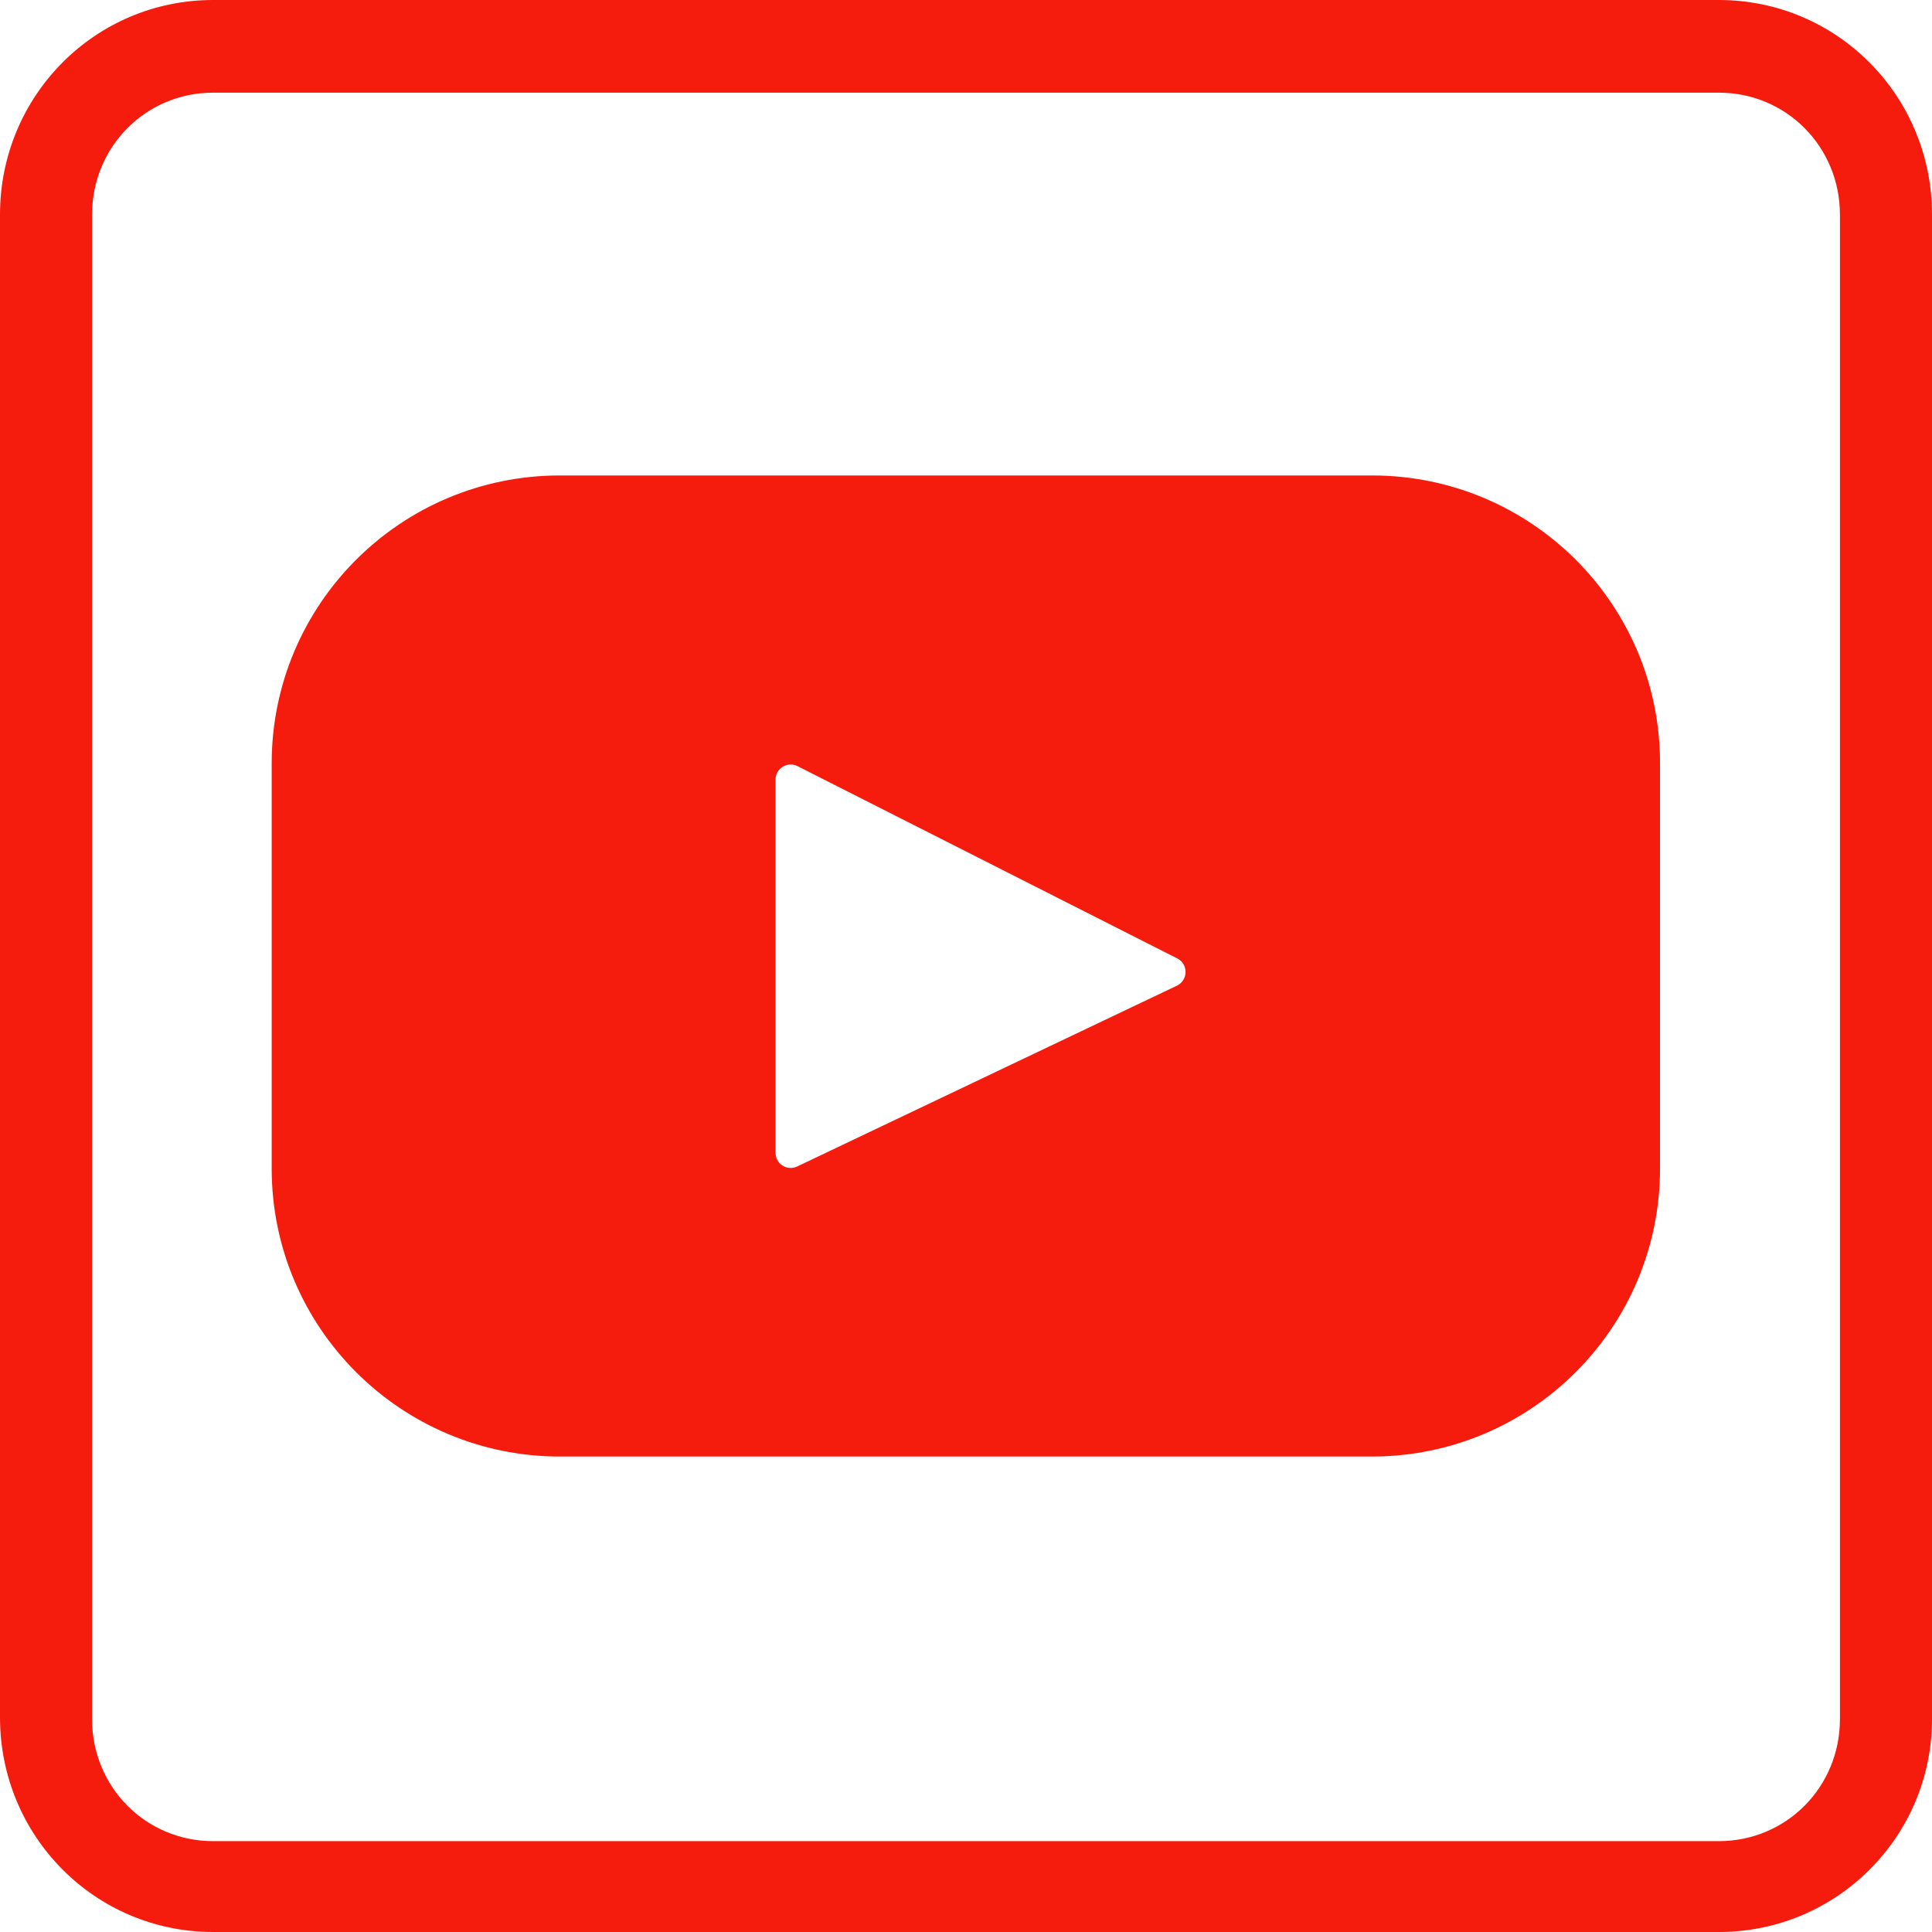
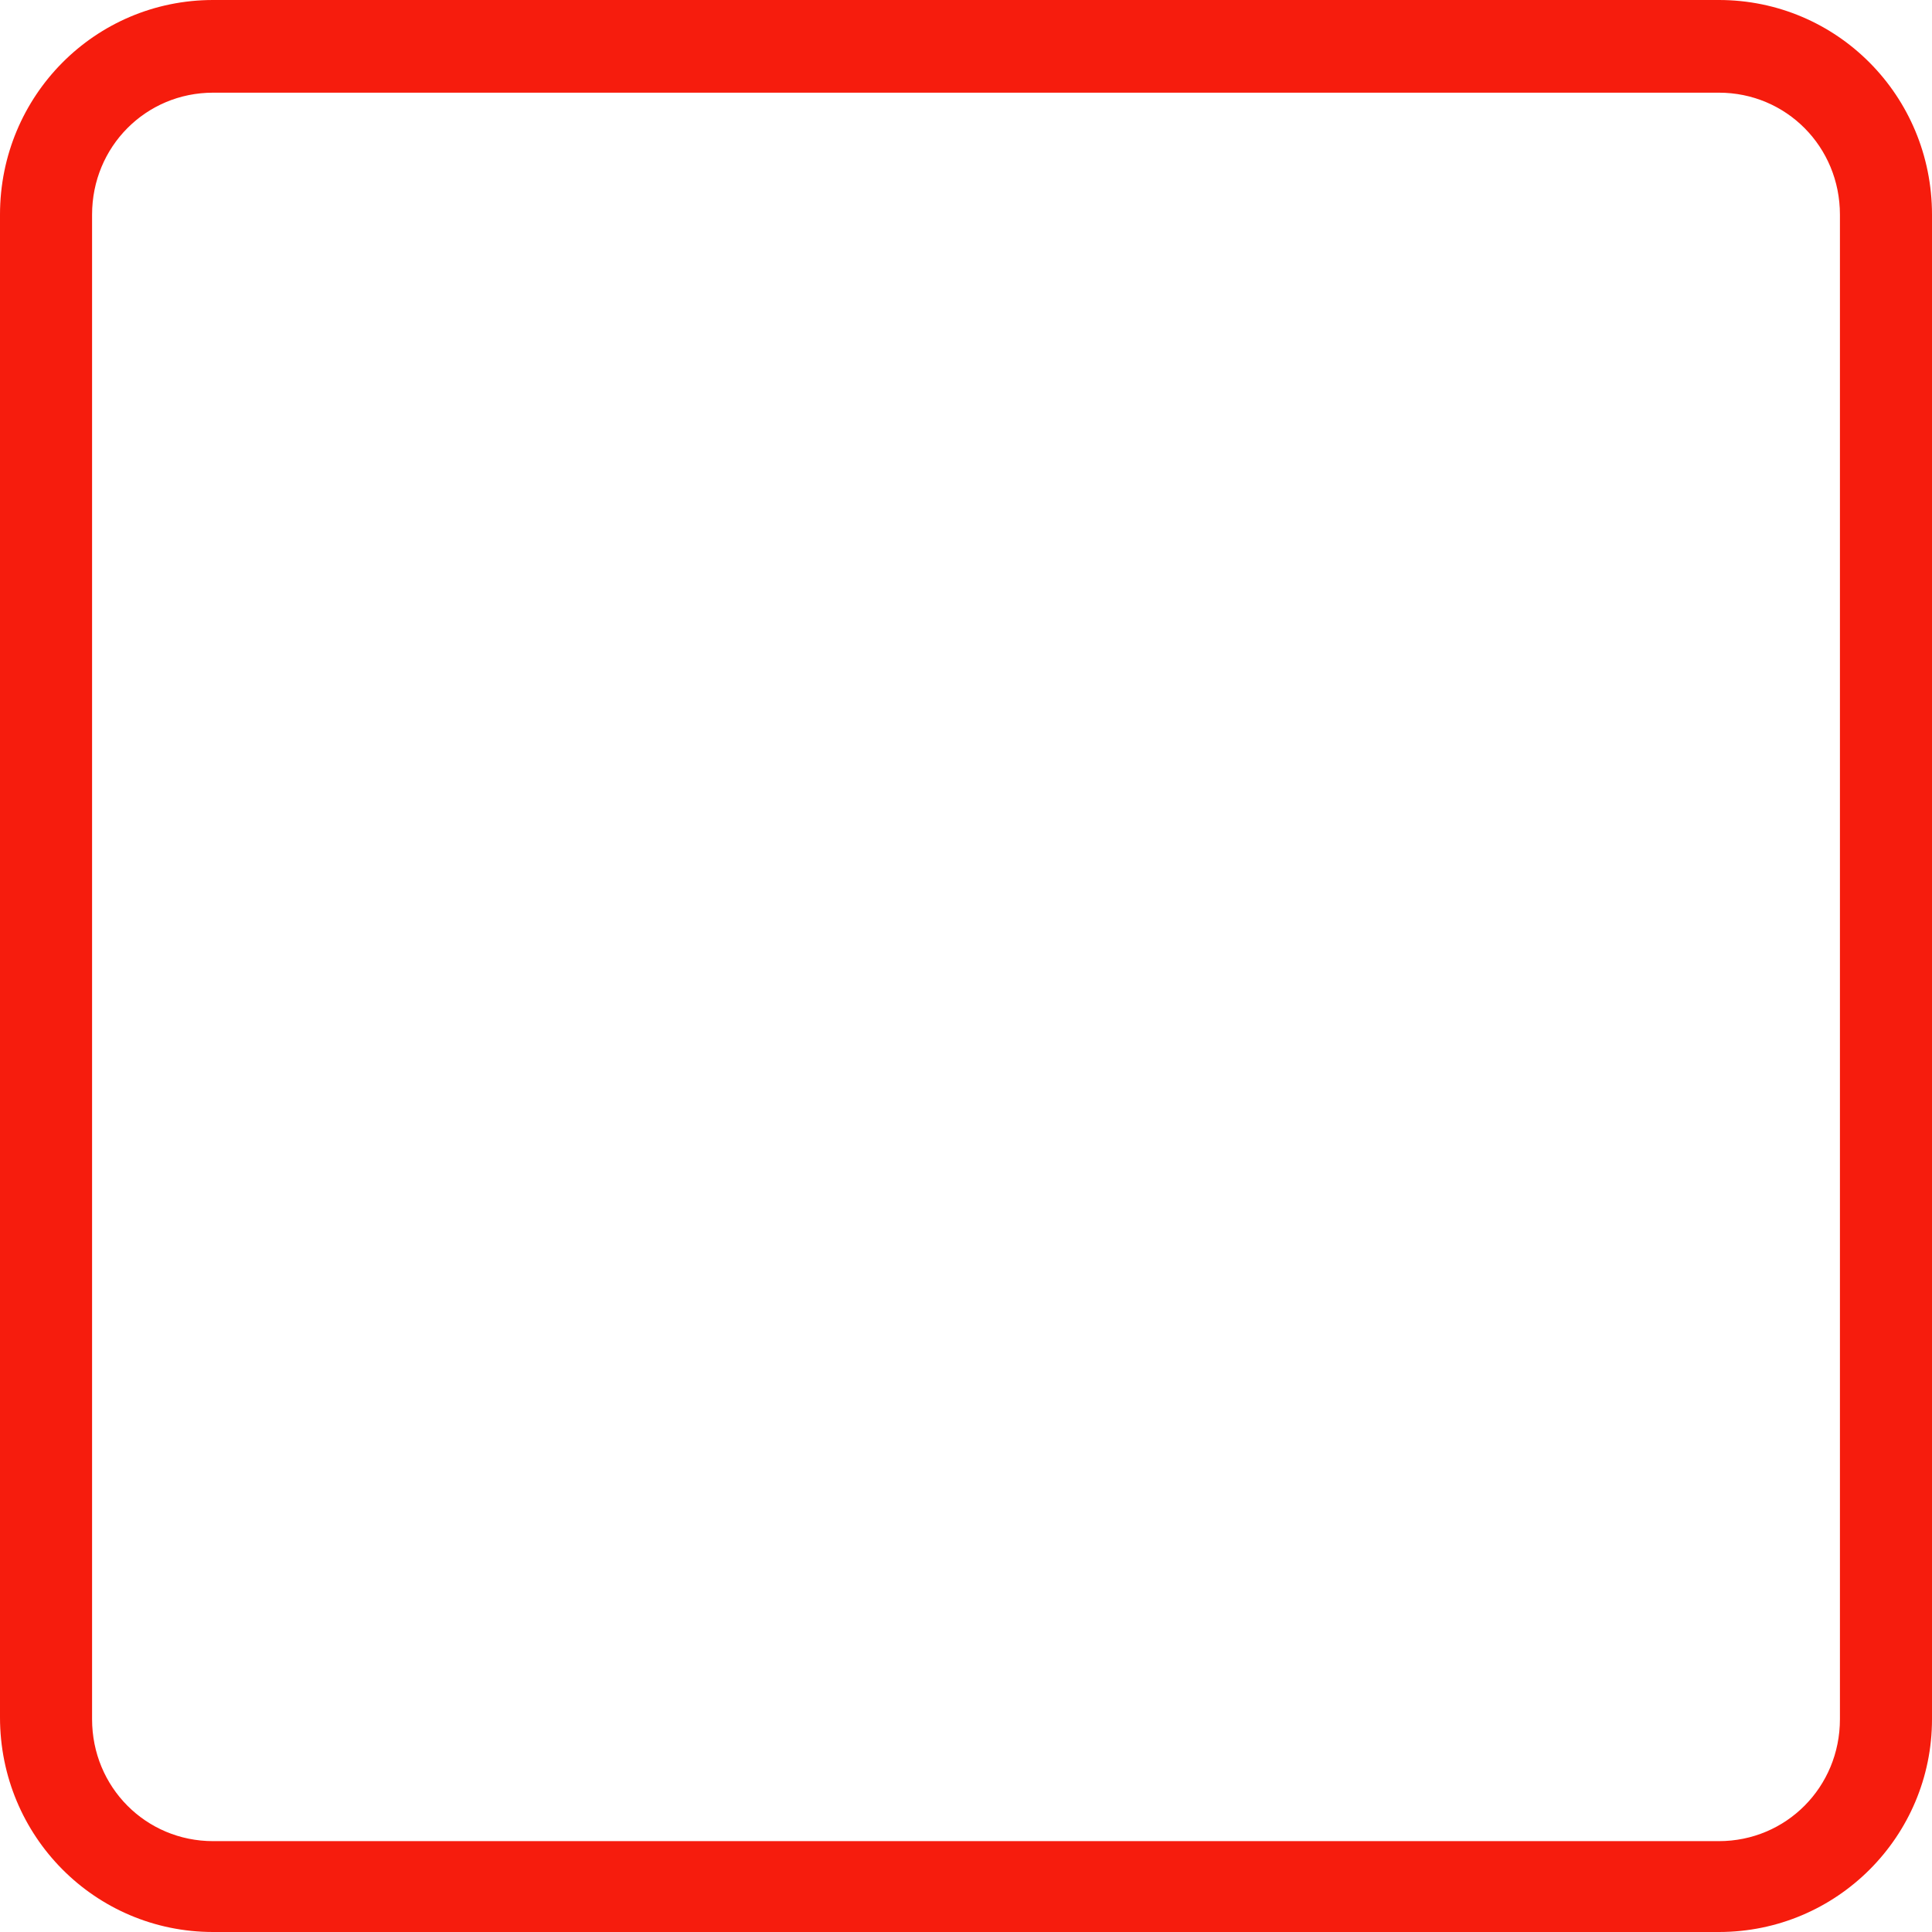
<svg xmlns="http://www.w3.org/2000/svg" version="1.1" id="Layer_1" x="0" y="0" viewBox="0 0 640 640" xml:space="preserve">
  <style>.st0{fill:#f61c0d}</style>
  <path class="st0" d="M569.4 640H70.6C31.5 640 0 608.3 0 568.9V71.1C0 31.7 31.5 0 70.6 0h498.8C608.5 0 640 31.7 640 71.1v498.4c0 38.8-31.5 70.5-70.6 70.5zM70.6 30.7c-22.3 0-40.1 17.9-40.1 40.4v498.4c0 22.5 17.8 40.4 40.1 40.4h498.8c22.3 0 40.1-17.9 40.1-40.4V71.1c0-22.5-17.8-40.4-40.1-40.4H70.6z" />
-   <path class="st0" d="M454.5 157.5h-269c-52.8 0-95.5 42.7-95.5 95.4v134.2c0 52.7 42.8 95.4 95.5 95.4h268.9c52.8 0 95.5-42.7 95.5-95.4V252.9c.1-52.7-42.7-95.4-95.4-95.4zm-64.6 169l-125.8 59.9c-3.4 1.6-7.2-.8-7.2-4.6V258.3c0-3.8 4-6.2 7.3-4.5L390 317.5c3.7 1.9 3.6 7.2-.1 9z" />
</svg>